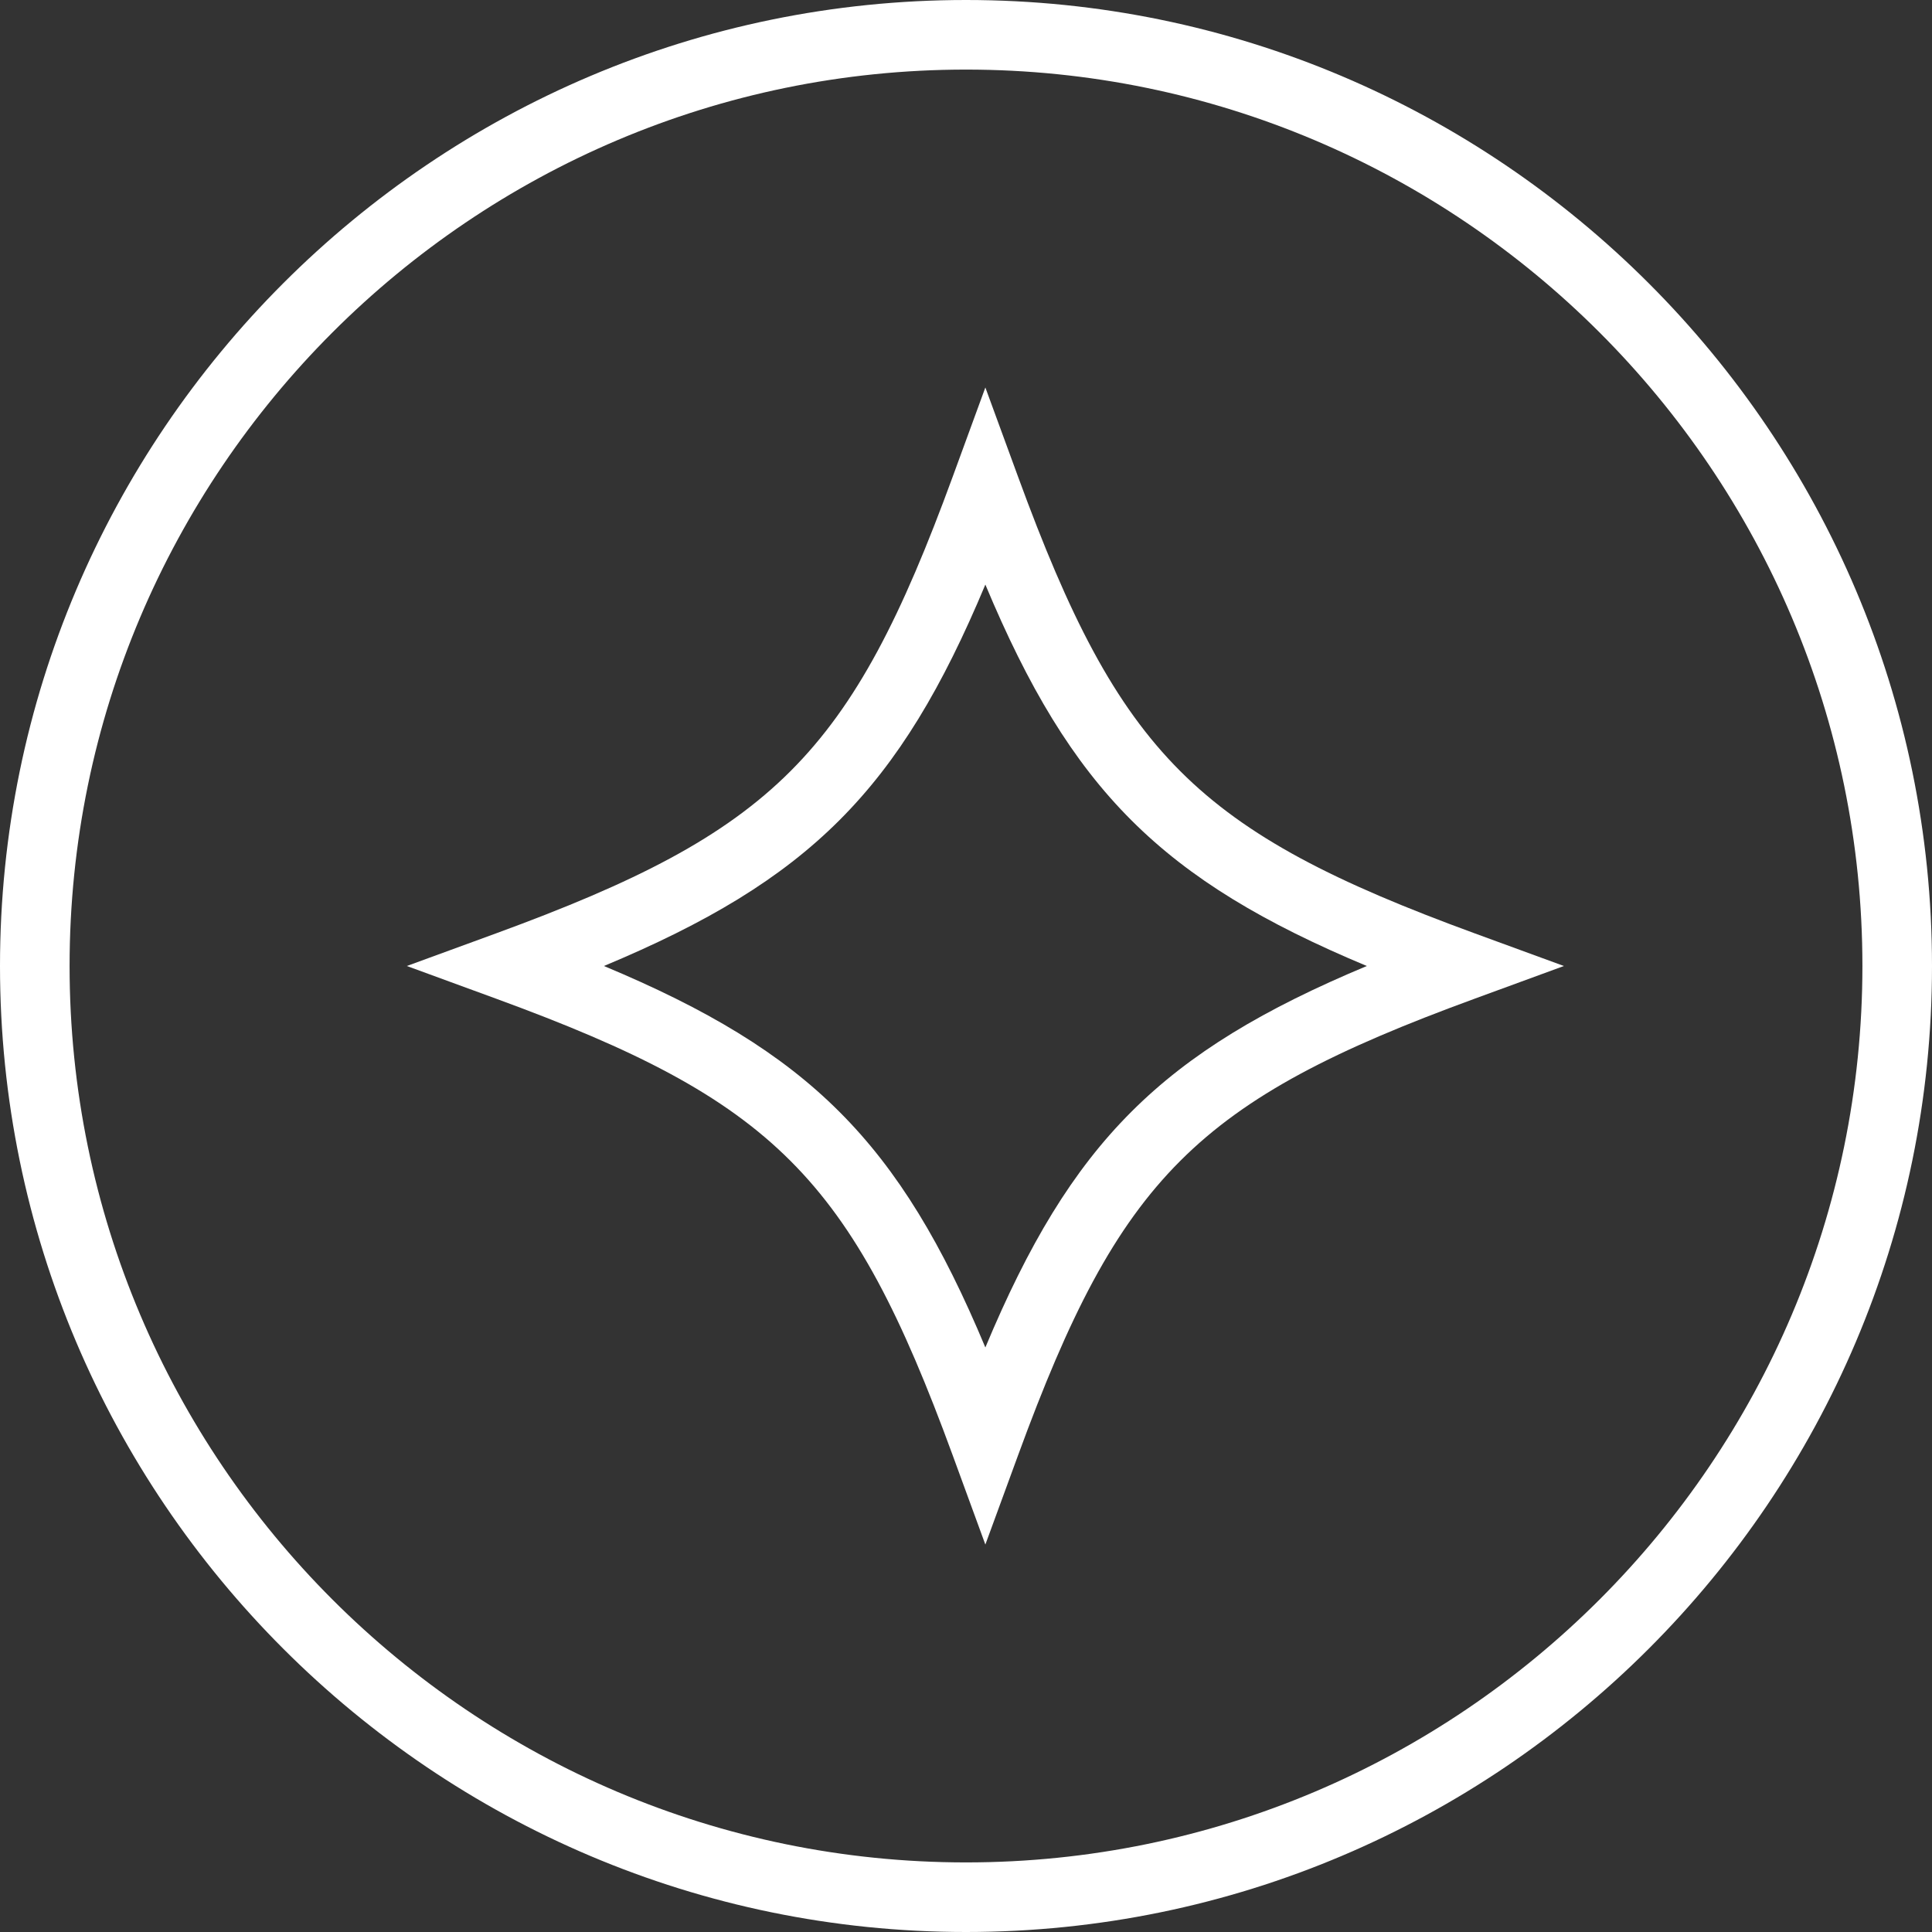
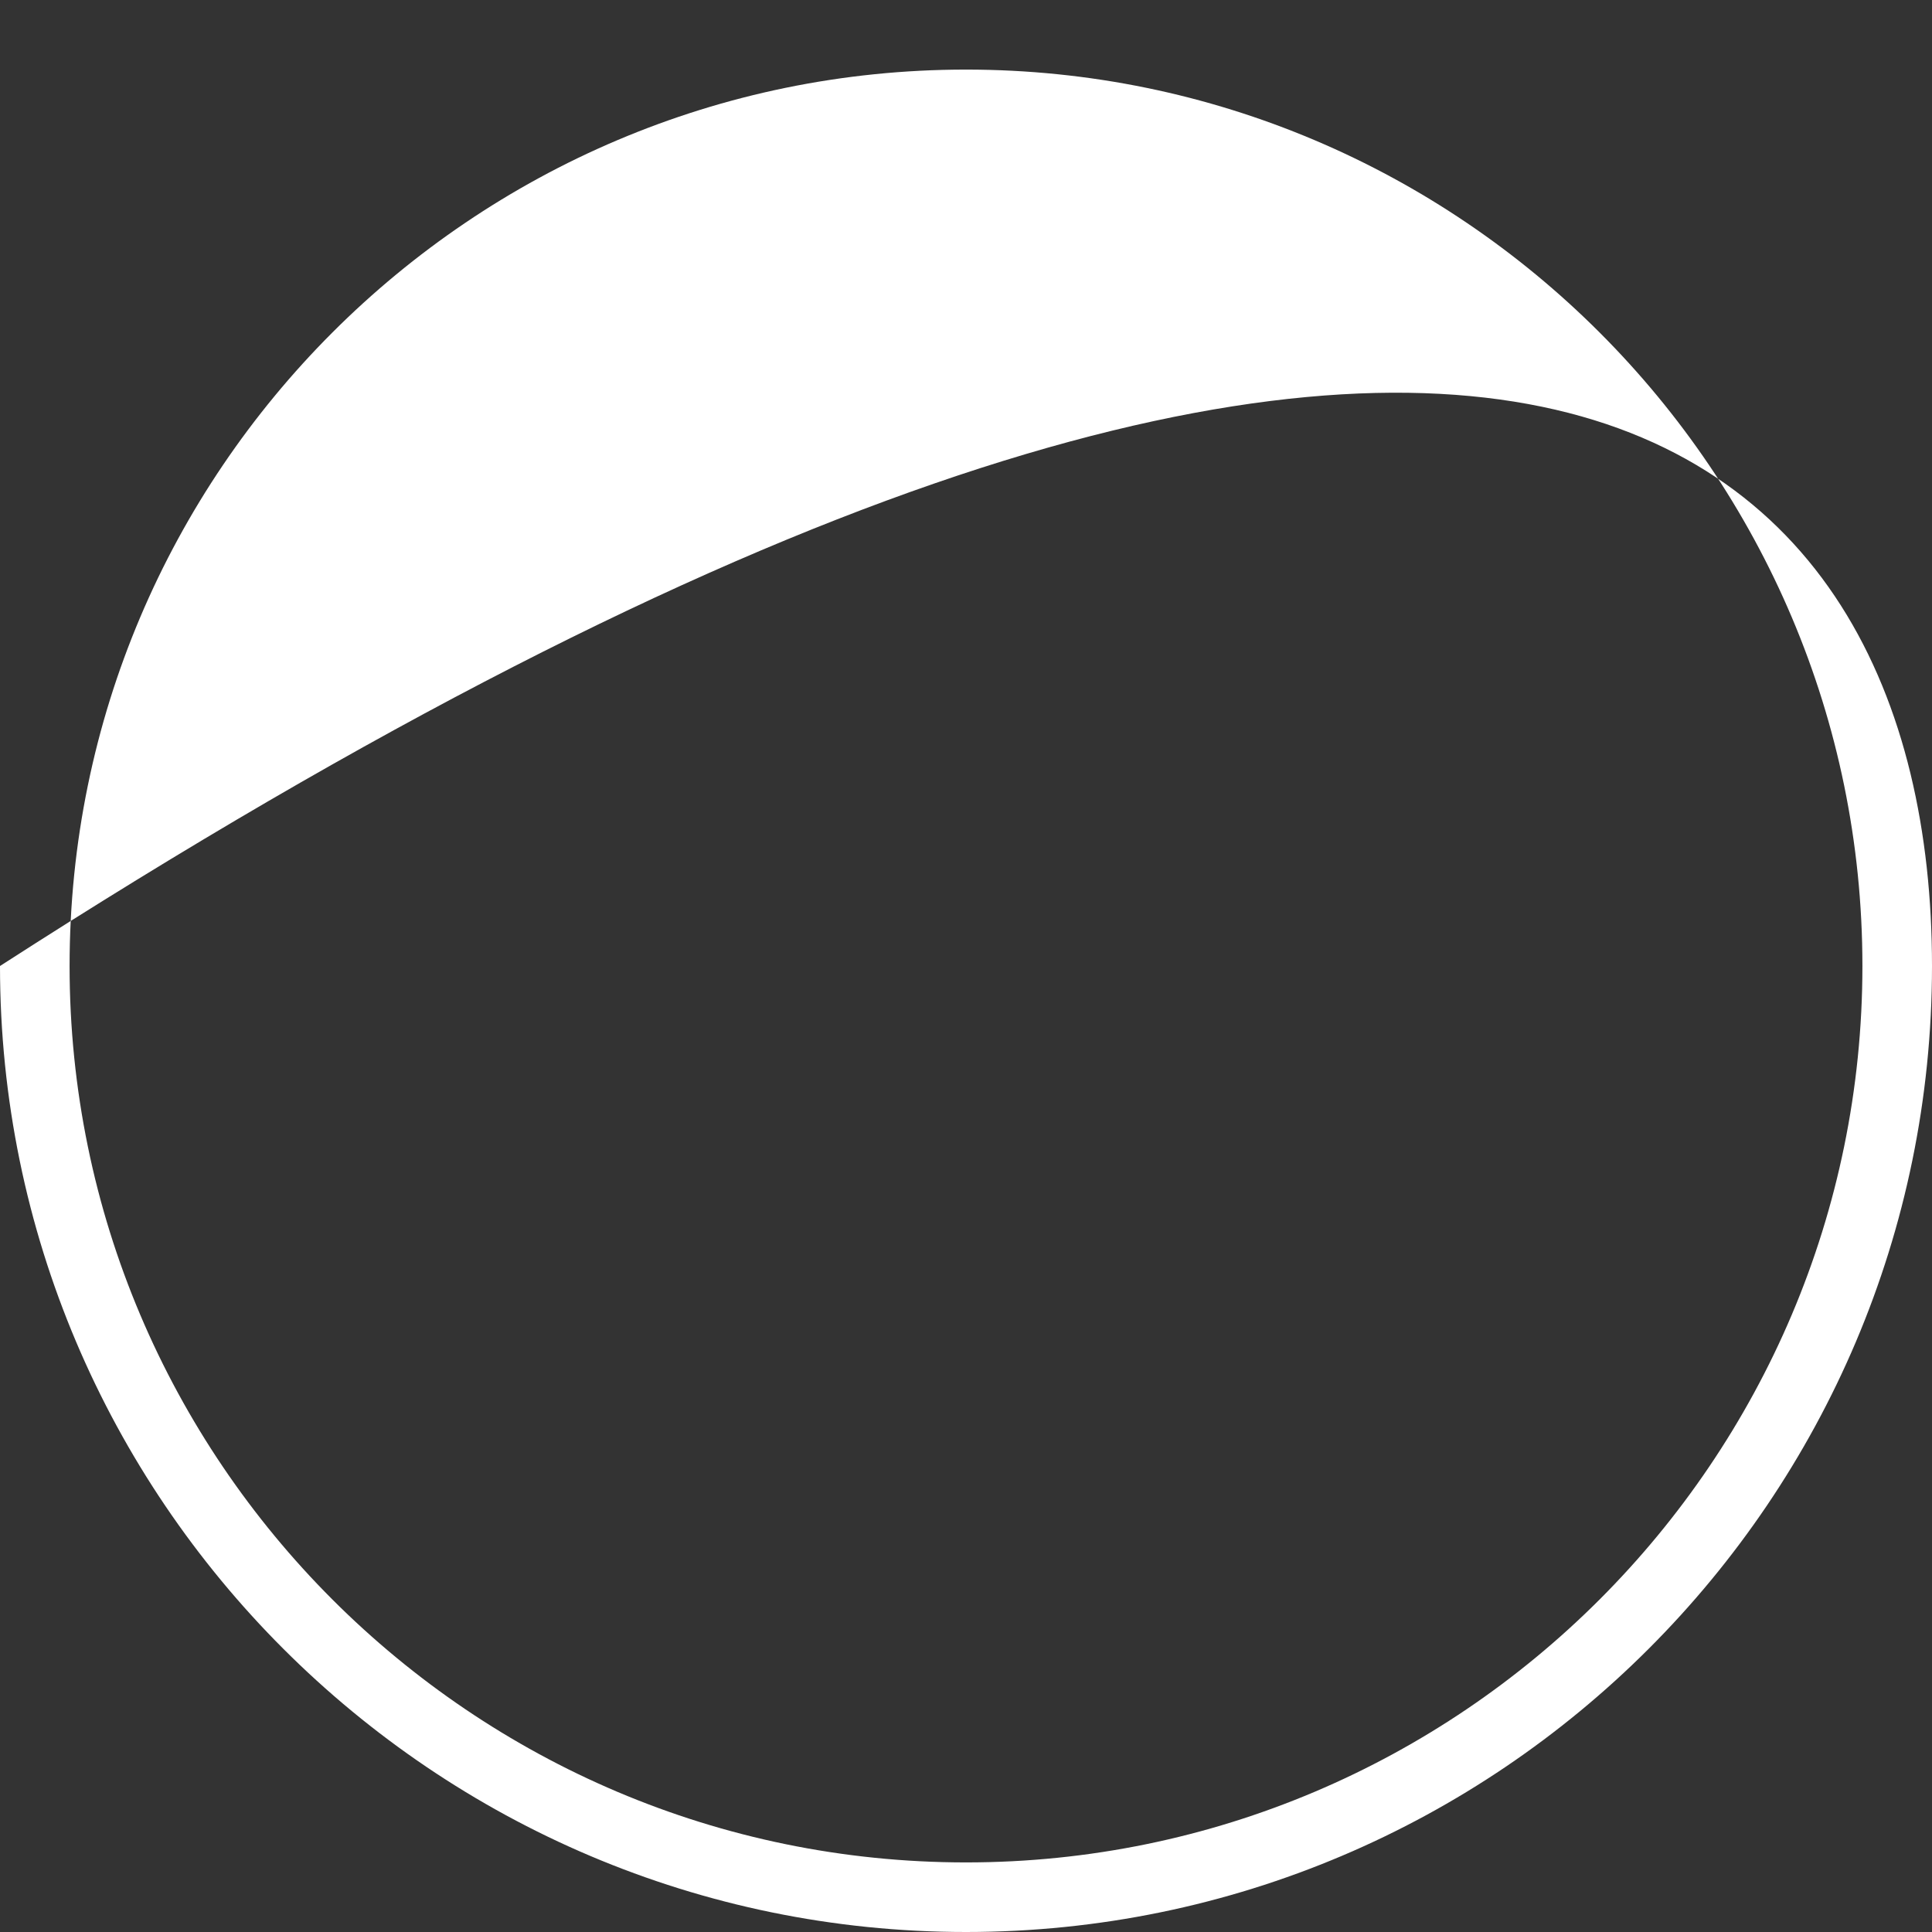
<svg xmlns="http://www.w3.org/2000/svg" fill="none" viewBox="0 0 52 52" height="52" width="52">
  <rect x="0" y="0" width="52" height="52" fill="#333333" stroke="none" />
-   <path fill="white" d="M26 52C11.664 52 0 40.336 0 26C0 11.663 11.664 0 26 0C40.336 0 52 11.664 52 26C52 40.336 40.336 52 26 52ZM26 1.873C12.697 1.873 1.873 12.697 1.873 26C1.873 39.303 12.697 50.127 26 50.127C39.303 50.127 50.127 39.303 50.127 26C50.127 12.696 39.303 1.873 26 1.873Z" />
-   <path fill="white" d="M26.521 41.572L25.642 39.17C22.903 31.687 20.836 29.619 13.353 26.88L10.95 26L13.353 25.121C20.836 22.382 22.904 20.314 25.642 12.831L26.521 10.429L27.401 12.831C30.14 20.314 32.207 22.382 39.691 25.121L42.093 26L39.691 26.88C32.207 29.619 30.139 31.687 27.401 39.17L26.521 41.572ZM16.255 26C21.785 28.311 24.21 30.737 26.521 36.267C28.833 30.737 31.259 28.311 36.788 26C31.259 23.689 28.833 21.264 26.521 15.734C24.21 21.264 21.785 23.69 16.255 26Z" />
+   <path fill="white" d="M26 52C11.664 52 0 40.336 0 26C40.336 0 52 11.664 52 26C52 40.336 40.336 52 26 52ZM26 1.873C12.697 1.873 1.873 12.697 1.873 26C1.873 39.303 12.697 50.127 26 50.127C39.303 50.127 50.127 39.303 50.127 26C50.127 12.696 39.303 1.873 26 1.873Z" />
</svg>